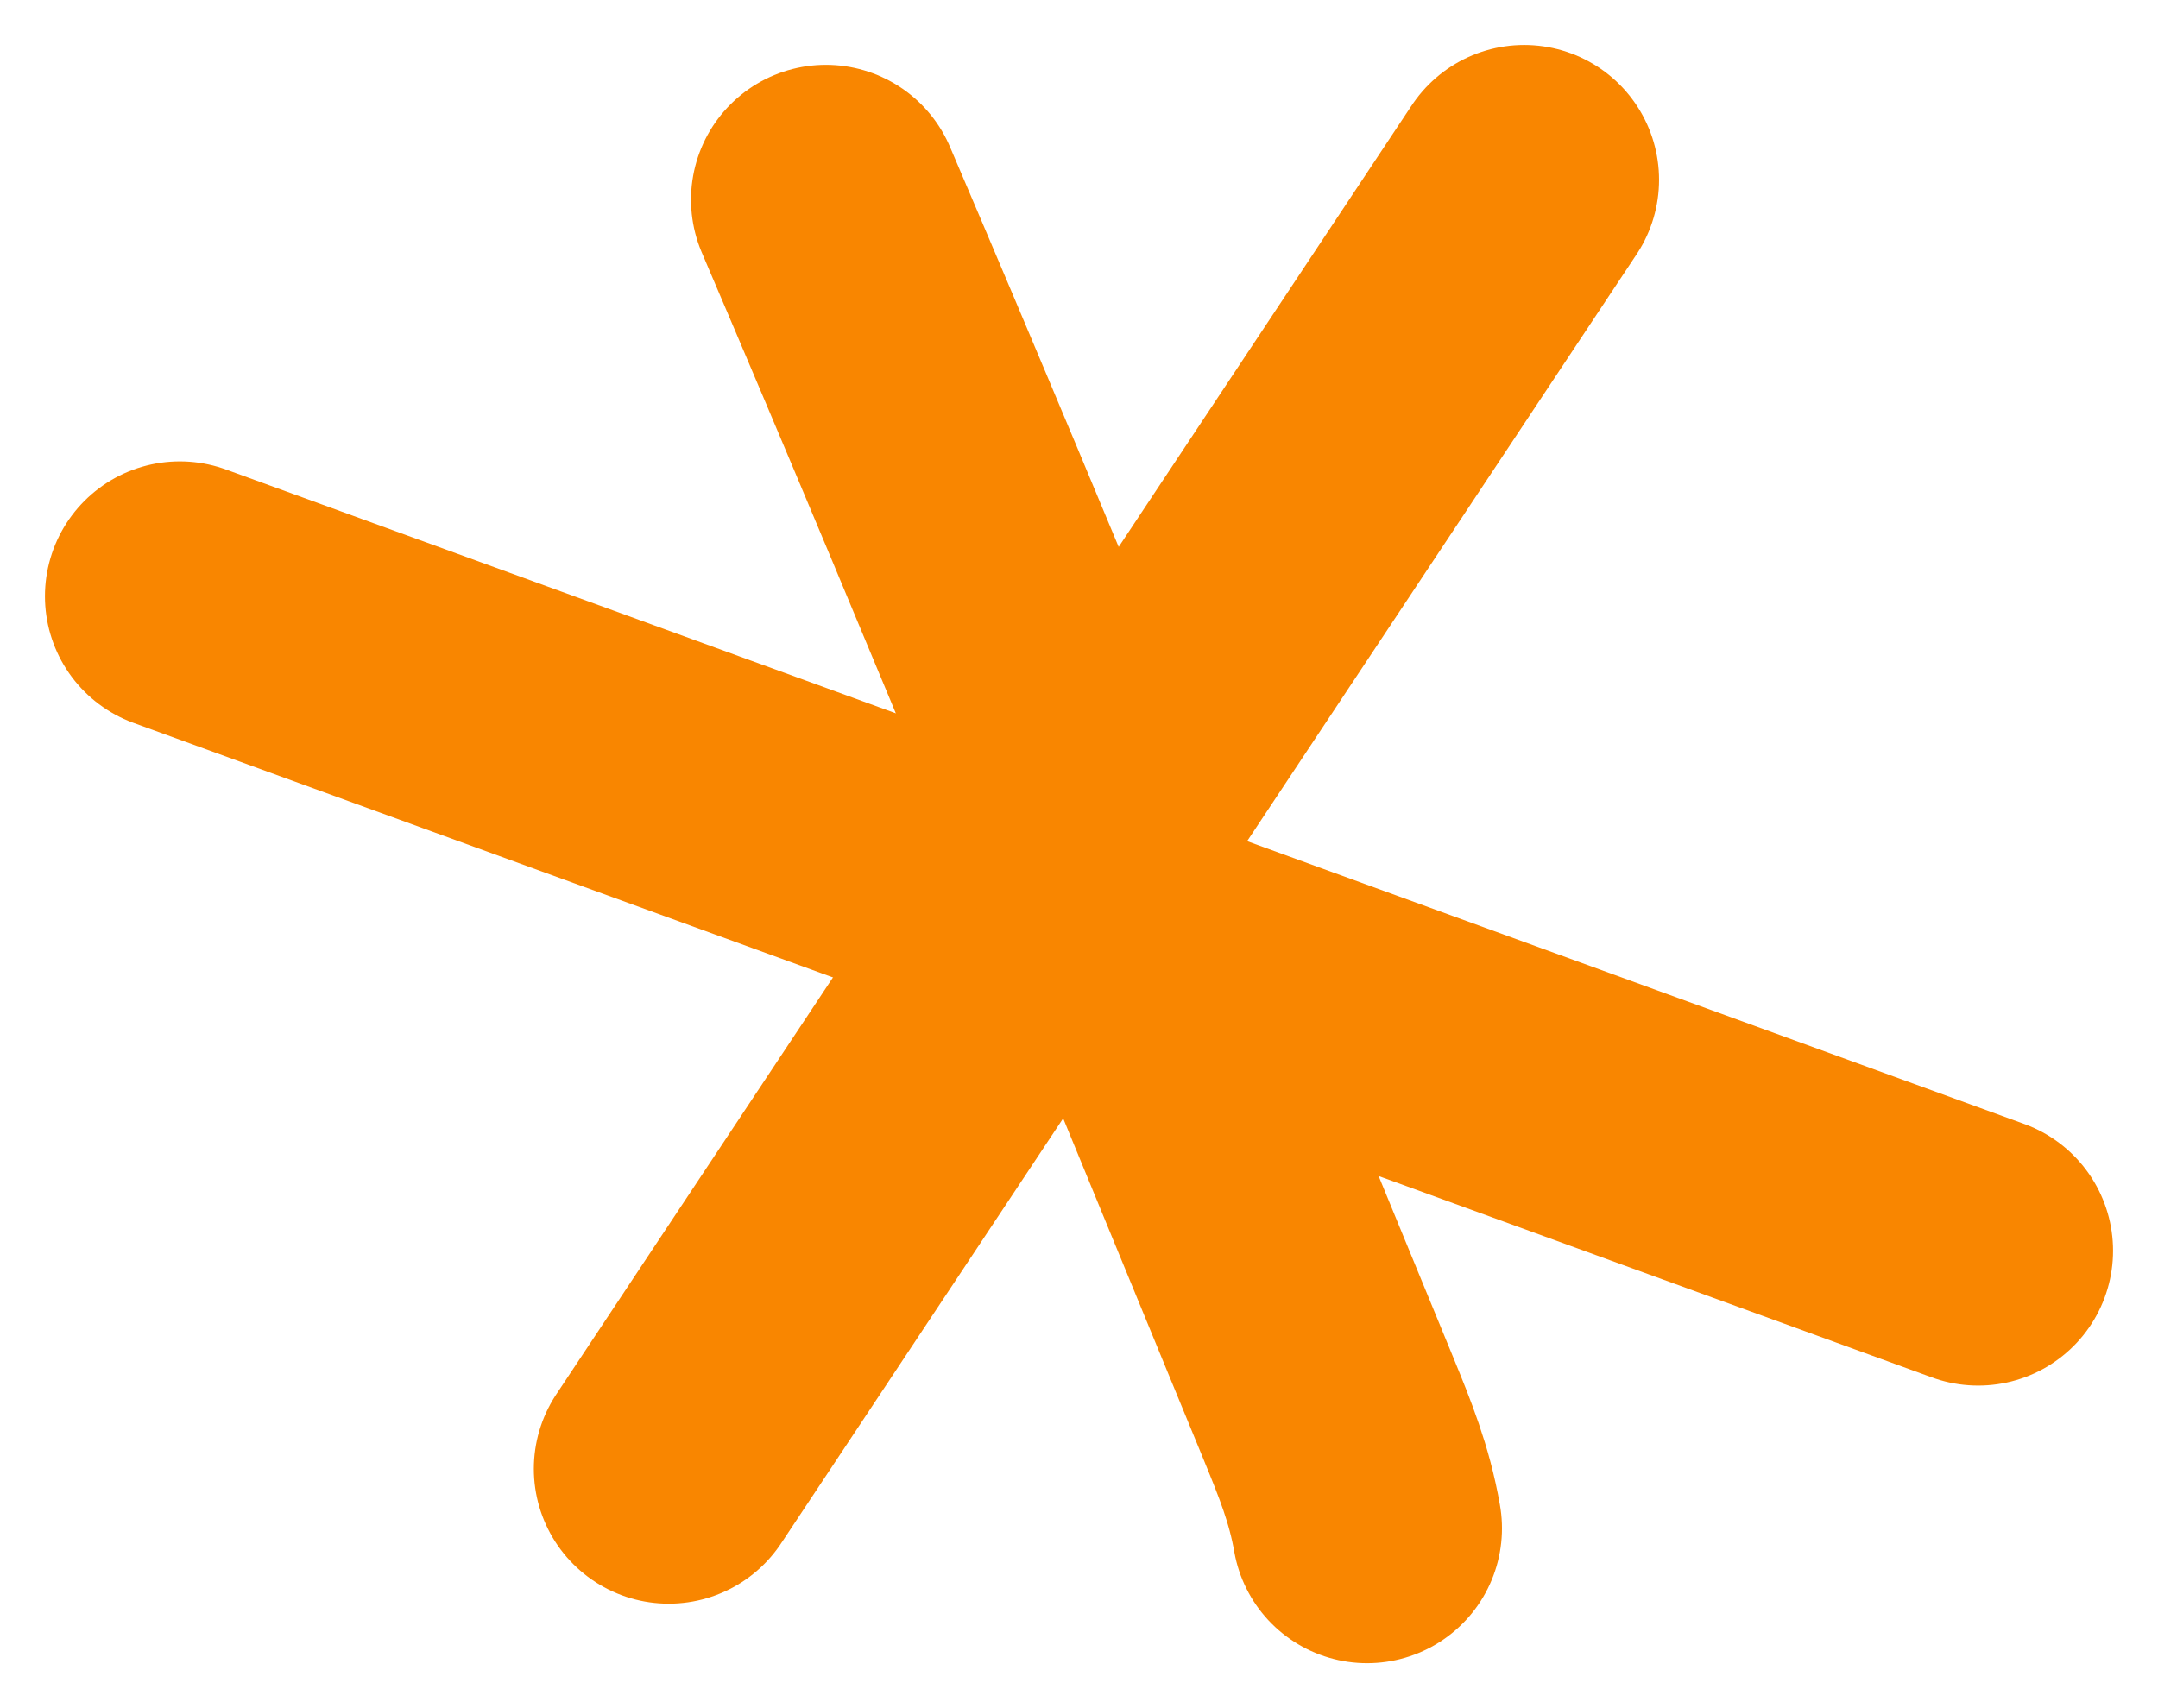
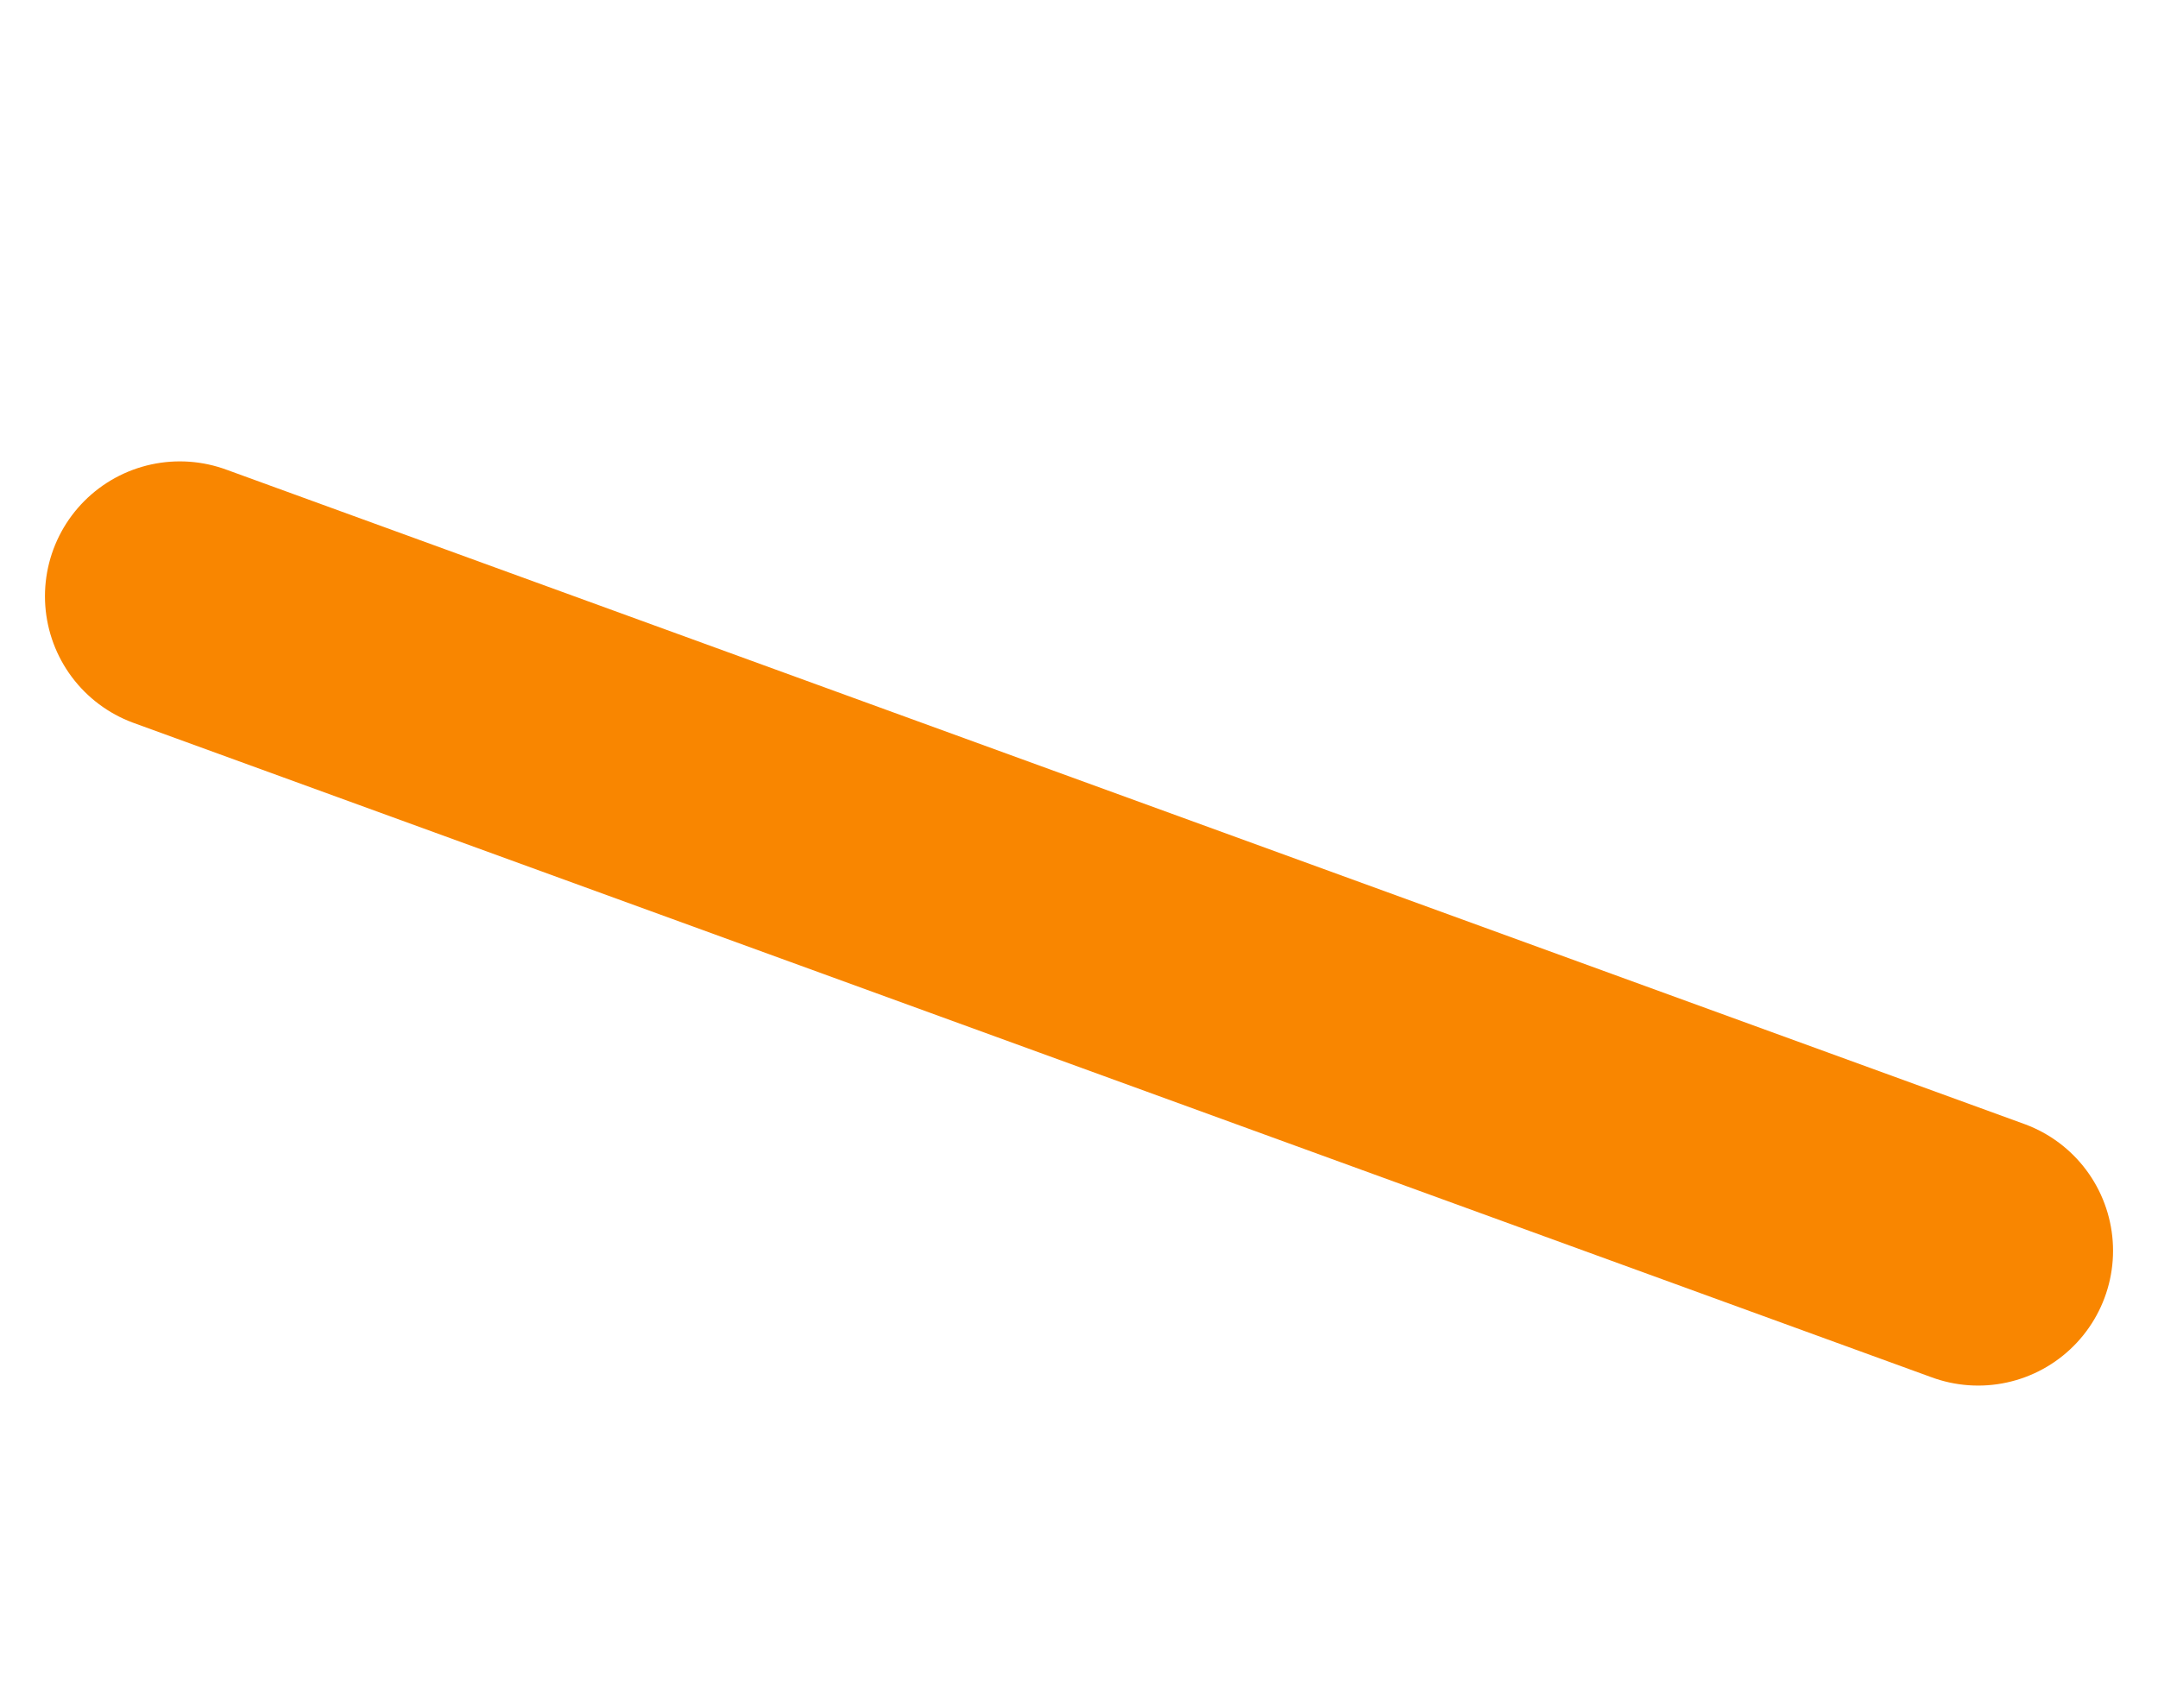
<svg xmlns="http://www.w3.org/2000/svg" width="24" height="19" viewBox="0 0 24 19" fill="none">
  <path d="M2 6.632L22 13.912" stroke="#F98600" stroke-width="3" stroke-linecap="round" />
-   <path d="M16.951 2L7.437 16.338" stroke="#F98600" stroke-width="3" stroke-linecap="round" />
-   <path d="M9.185 2.221C11.092 6.681 12.922 11.174 14.773 15.664C14.961 16.123 15.118 16.509 15.204 17" stroke="#F98600" stroke-width="3" stroke-linecap="round" />
</svg>